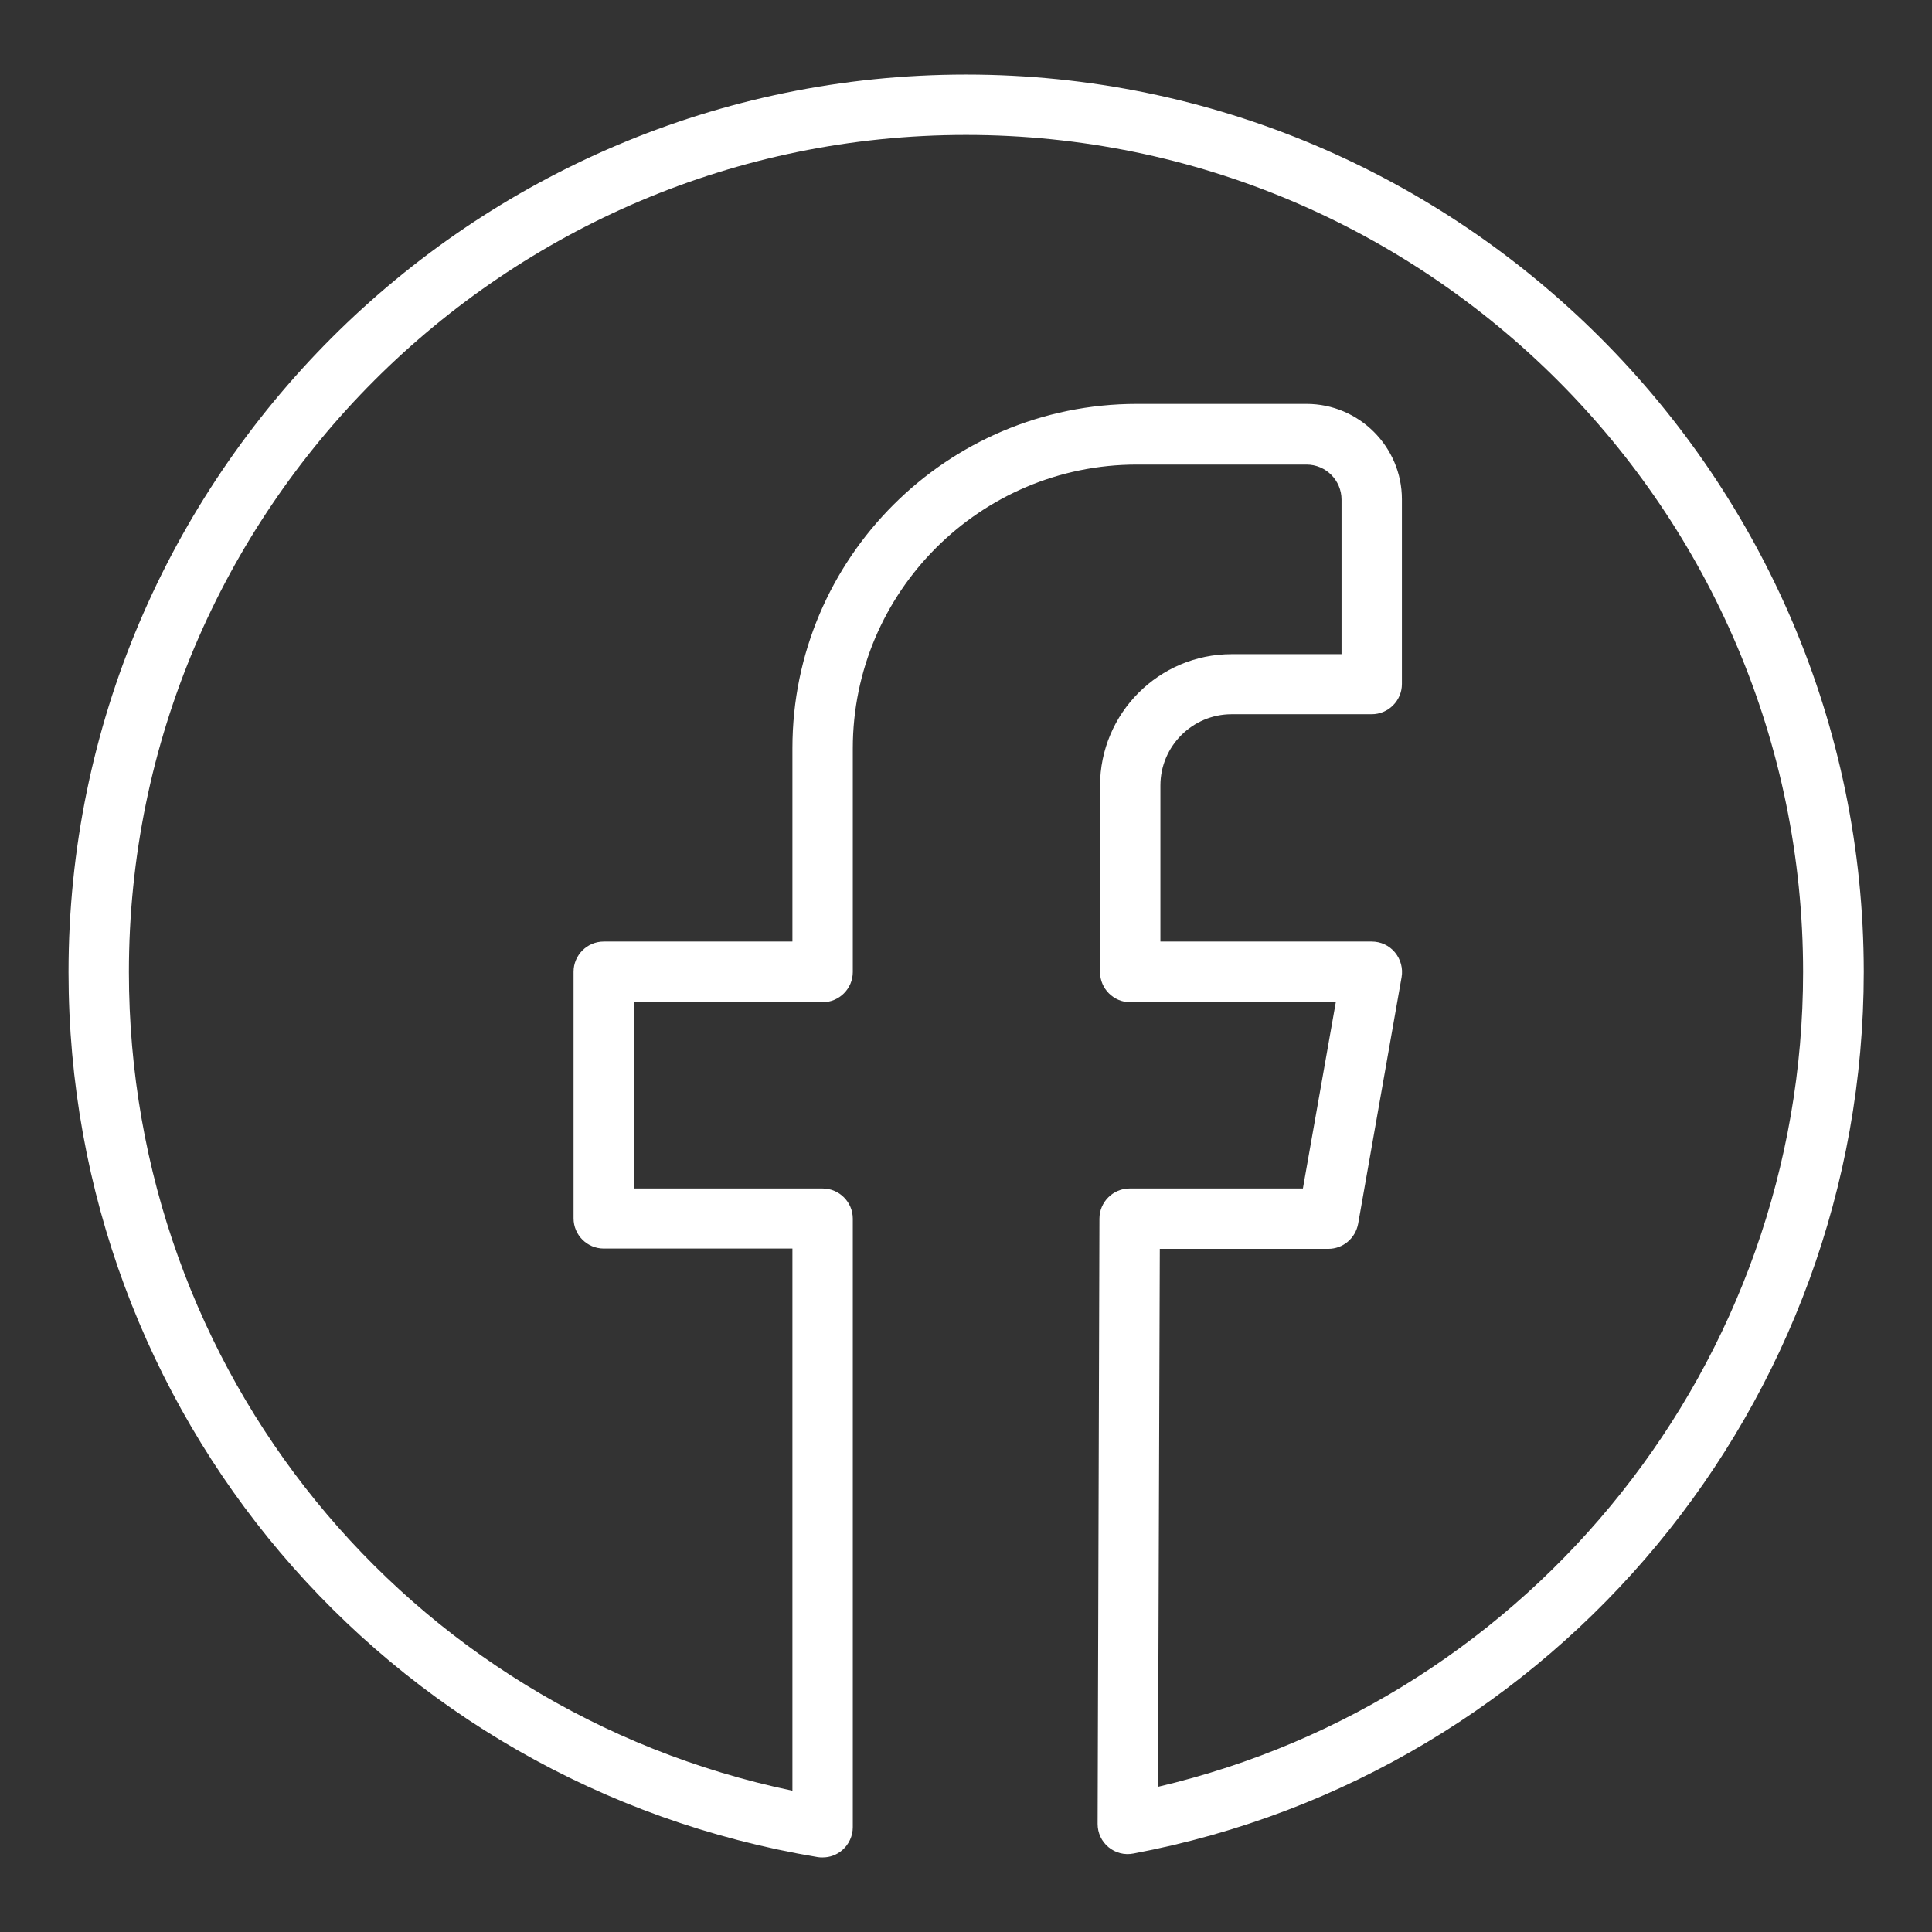
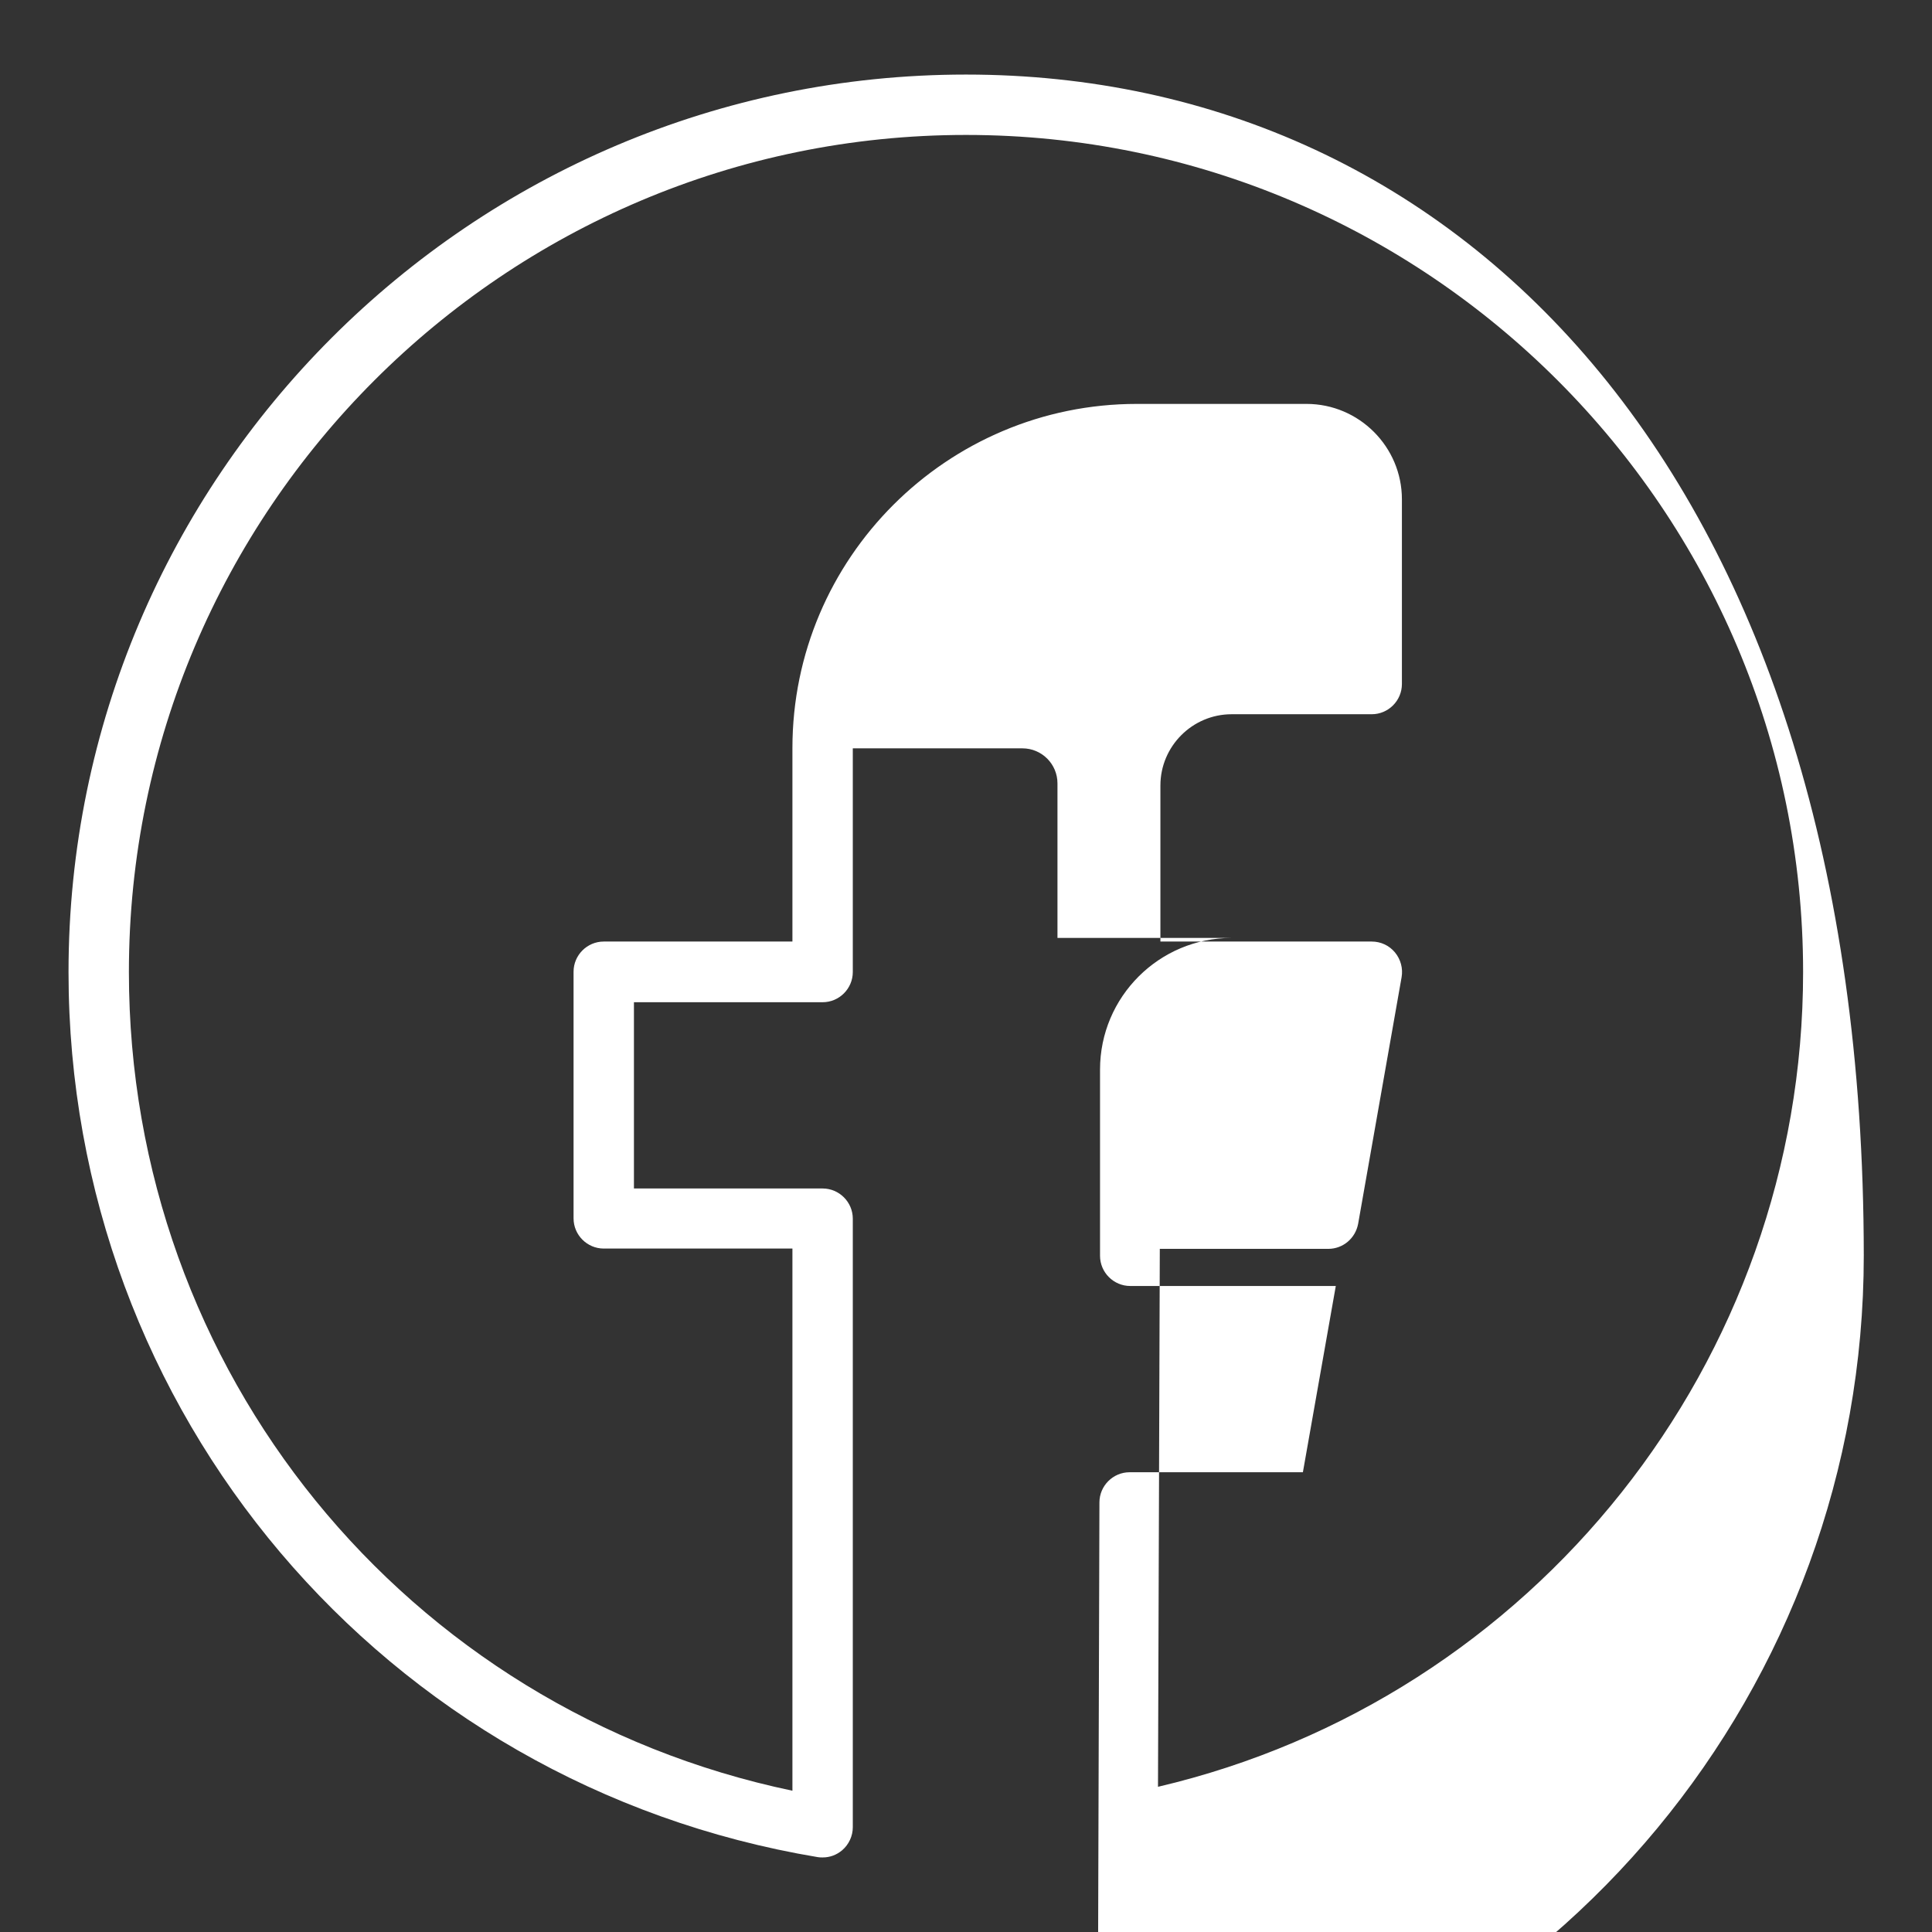
<svg xmlns="http://www.w3.org/2000/svg" style="enable-background:new 0 0 64 64;" version="1.0" viewBox="0 0 64 64" xml:space="preserve">
  <rect x="0" y="0" width="64" height="64" fill="#333333" stroke="none" />
-   <path fill="#FFFFFF" d="M32,2.47C15.61,2.47,2.27,15.81,2.27,32.2c0,14.59,10.44,26.92,24.82,29.32c0.05,0.01,0.11,0.01,0.16,0.01  c0.24,0,0.46-0.08,0.65-0.24c0.22-0.19,0.35-0.47,0.35-0.76V40.37c0-0.55-0.45-1-1-1H21V33.2h6.25c0.55,0,1-0.45,1-1v-7.41  c0-5.18,4.22-9.4,9.41-9.4h5.62c0.64,0,1.16,0.52,1.16,1.16v5.12H40.8c-2.4,0-4.36,1.95-4.36,4.36v6.17c0,0.55,0.45,1,1,1h6.81  l-1.09,6.17h-5.74c-0.55,0-1,0.45-1,1l-0.06,20.05c0,0.3,0.13,0.58,0.36,0.77c0.23,0.19,0.53,0.27,0.83,0.21  c14.02-2.64,24.19-14.93,24.19-29.21C61.73,15.81,48.39,2.47,32,2.47z M38.36,59.19l0.06-17.82H44c0.49,0,0.9-0.35,0.99-0.83  l1.44-8.17c0.05-0.29-0.03-0.59-0.22-0.82c-0.19-0.23-0.47-0.36-0.77-0.36h-7v-5.17c0-1.3,1.06-2.36,2.36-2.36h4.64  c0.55,0,1-0.45,1-1v-6.12c0-1.74-1.42-3.16-3.16-3.16h-5.62c-6.29,0-11.41,5.11-11.41,11.4v6.41H20c-0.55,0-1,0.45-1,1v8.17  c0,0.55,0.45,1,1,1h6.25v17.96C13.44,56.64,4.27,45.42,4.27,32.2C4.27,16.91,16.71,4.47,32,4.47S59.73,16.91,59.73,32.2  C59.73,45.11,50.81,56.27,38.36,59.19z" />
+   <path fill="#FFFFFF" d="M32,2.47C15.61,2.47,2.27,15.81,2.27,32.2c0,14.59,10.44,26.92,24.82,29.32c0.05,0.01,0.11,0.01,0.16,0.01  c0.24,0,0.46-0.08,0.65-0.24c0.22-0.19,0.35-0.47,0.35-0.76V40.37c0-0.55-0.45-1-1-1H21V33.2h6.25c0.55,0,1-0.45,1-1v-7.41  h5.62c0.64,0,1.16,0.52,1.16,1.16v5.12H40.8c-2.4,0-4.36,1.95-4.36,4.36v6.17c0,0.55,0.45,1,1,1h6.81  l-1.09,6.17h-5.74c-0.55,0-1,0.45-1,1l-0.06,20.05c0,0.3,0.13,0.58,0.36,0.77c0.23,0.19,0.53,0.27,0.83,0.21  c14.02-2.64,24.19-14.93,24.19-29.21C61.73,15.81,48.39,2.47,32,2.47z M38.36,59.19l0.06-17.82H44c0.49,0,0.9-0.35,0.99-0.83  l1.44-8.17c0.05-0.29-0.03-0.59-0.22-0.82c-0.19-0.23-0.47-0.36-0.77-0.36h-7v-5.17c0-1.3,1.06-2.36,2.36-2.36h4.64  c0.55,0,1-0.45,1-1v-6.12c0-1.74-1.42-3.16-3.16-3.16h-5.62c-6.29,0-11.41,5.11-11.41,11.4v6.41H20c-0.55,0-1,0.45-1,1v8.17  c0,0.55,0.45,1,1,1h6.25v17.96C13.44,56.64,4.27,45.42,4.27,32.2C4.27,16.91,16.71,4.47,32,4.47S59.73,16.91,59.73,32.2  C59.73,45.11,50.81,56.27,38.36,59.19z" />
</svg>